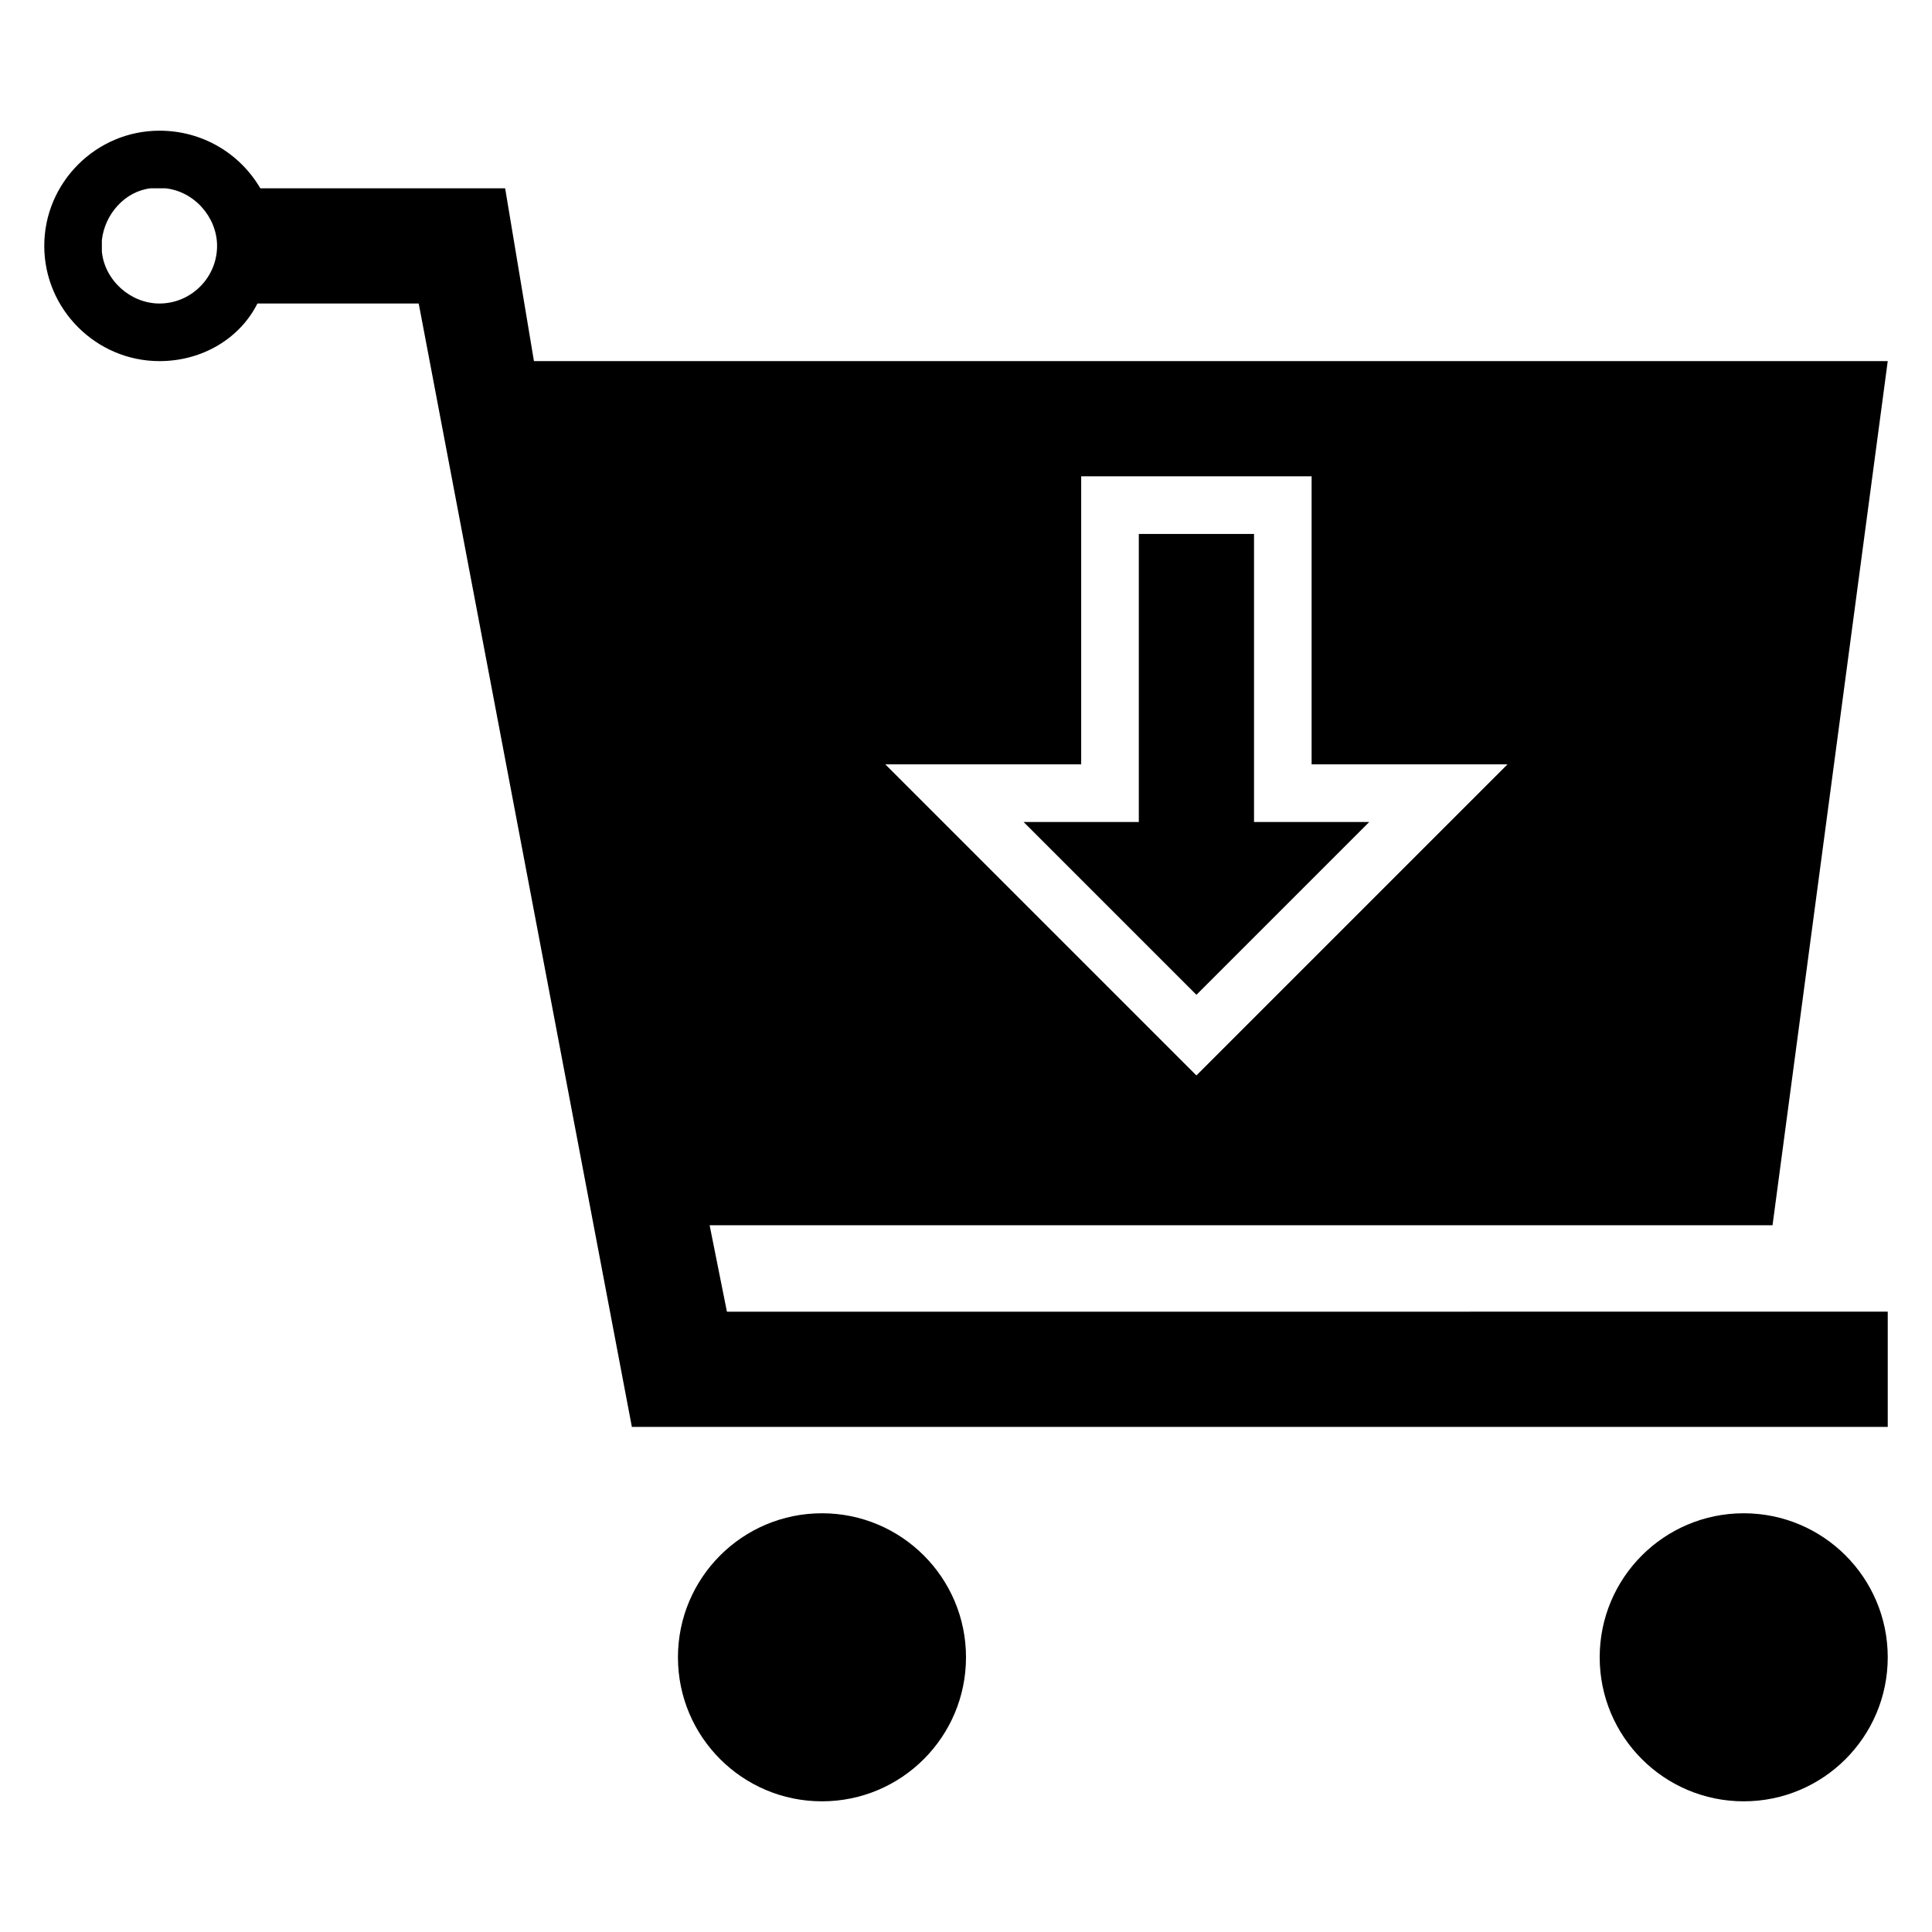
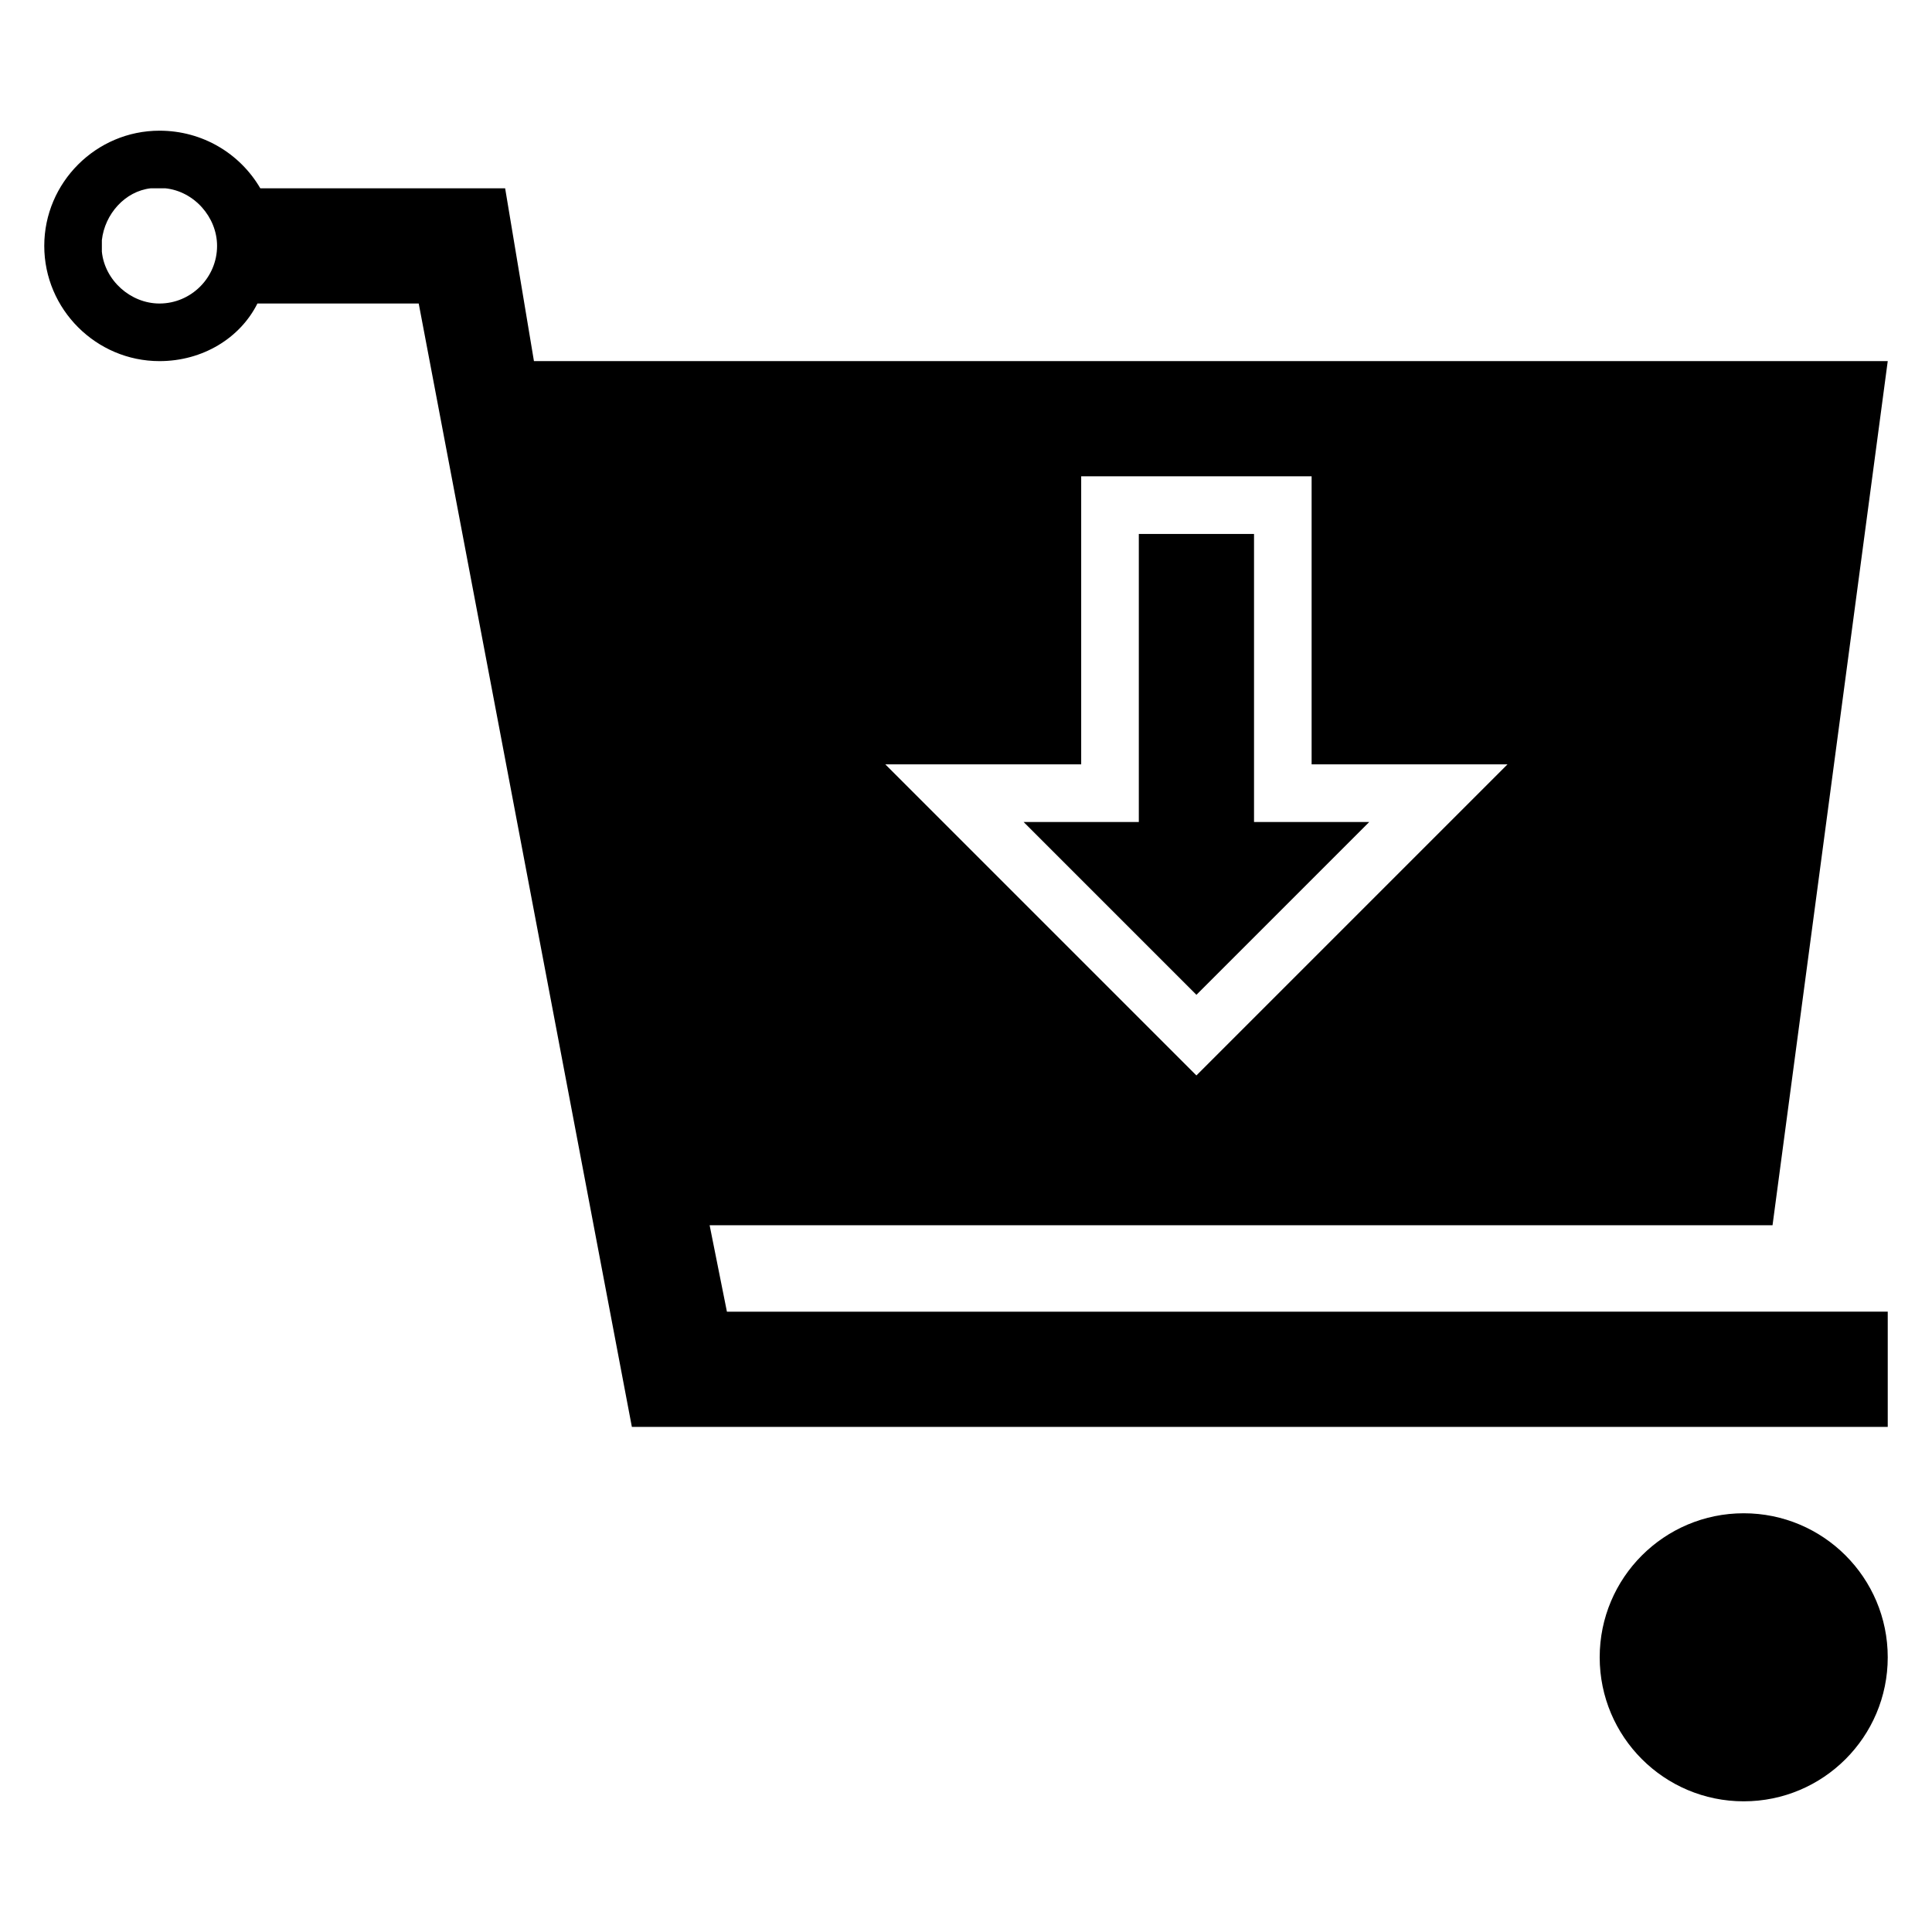
<svg xmlns="http://www.w3.org/2000/svg" fill="#000000" width="800px" height="800px" version="1.1" viewBox="144 144 512 512">
  <g>
    <path d="m644.27 239.7h-358.77l-7.633-45.801h-64.887c-5.34-9.16-15.266-15.266-26.715-15.266-16.793 0-30.535 13.738-30.535 30.531 0 16.793 13.742 30.535 30.535 30.535 11.449 0 21.375-6.106 25.953-15.266h42.746l56.488 297.71 332.82-0.004v-30.535l-307.63 0.004-4.582-22.902h281.68zm-458.01-15.266c-7.633 0-14.504-6.106-15.266-13.742v-3.051c0.762-6.871 6.106-12.98 12.977-13.742h3.816c7.633 0.762 13.738 7.633 13.738 15.266 0 8.398-6.871 15.27-15.266 15.27zm274.8 204.57-82.441-82.441h51.906v-76.332h61.066v76.336h51.906z" />
    <path d="m644.27 583.2c0 21.078-17.086 38.168-38.168 38.168-21.078 0-38.168-17.09-38.168-38.168 0-21.082 17.09-38.168 38.168-38.168 21.082 0 38.168 17.086 38.168 38.168" />
-     <path d="m400 583.2c0 21.078-17.09 38.168-38.168 38.168-21.082 0-38.168-17.09-38.168-38.168 0-21.082 17.086-38.168 38.168-38.168 21.078 0 38.168 17.086 38.168 38.168" />
    <path d="m476.33 285.5h-30.531v76.336h-30.535l45.801 45.801 45.801-45.801h-30.535z" />
  </g>
</svg>